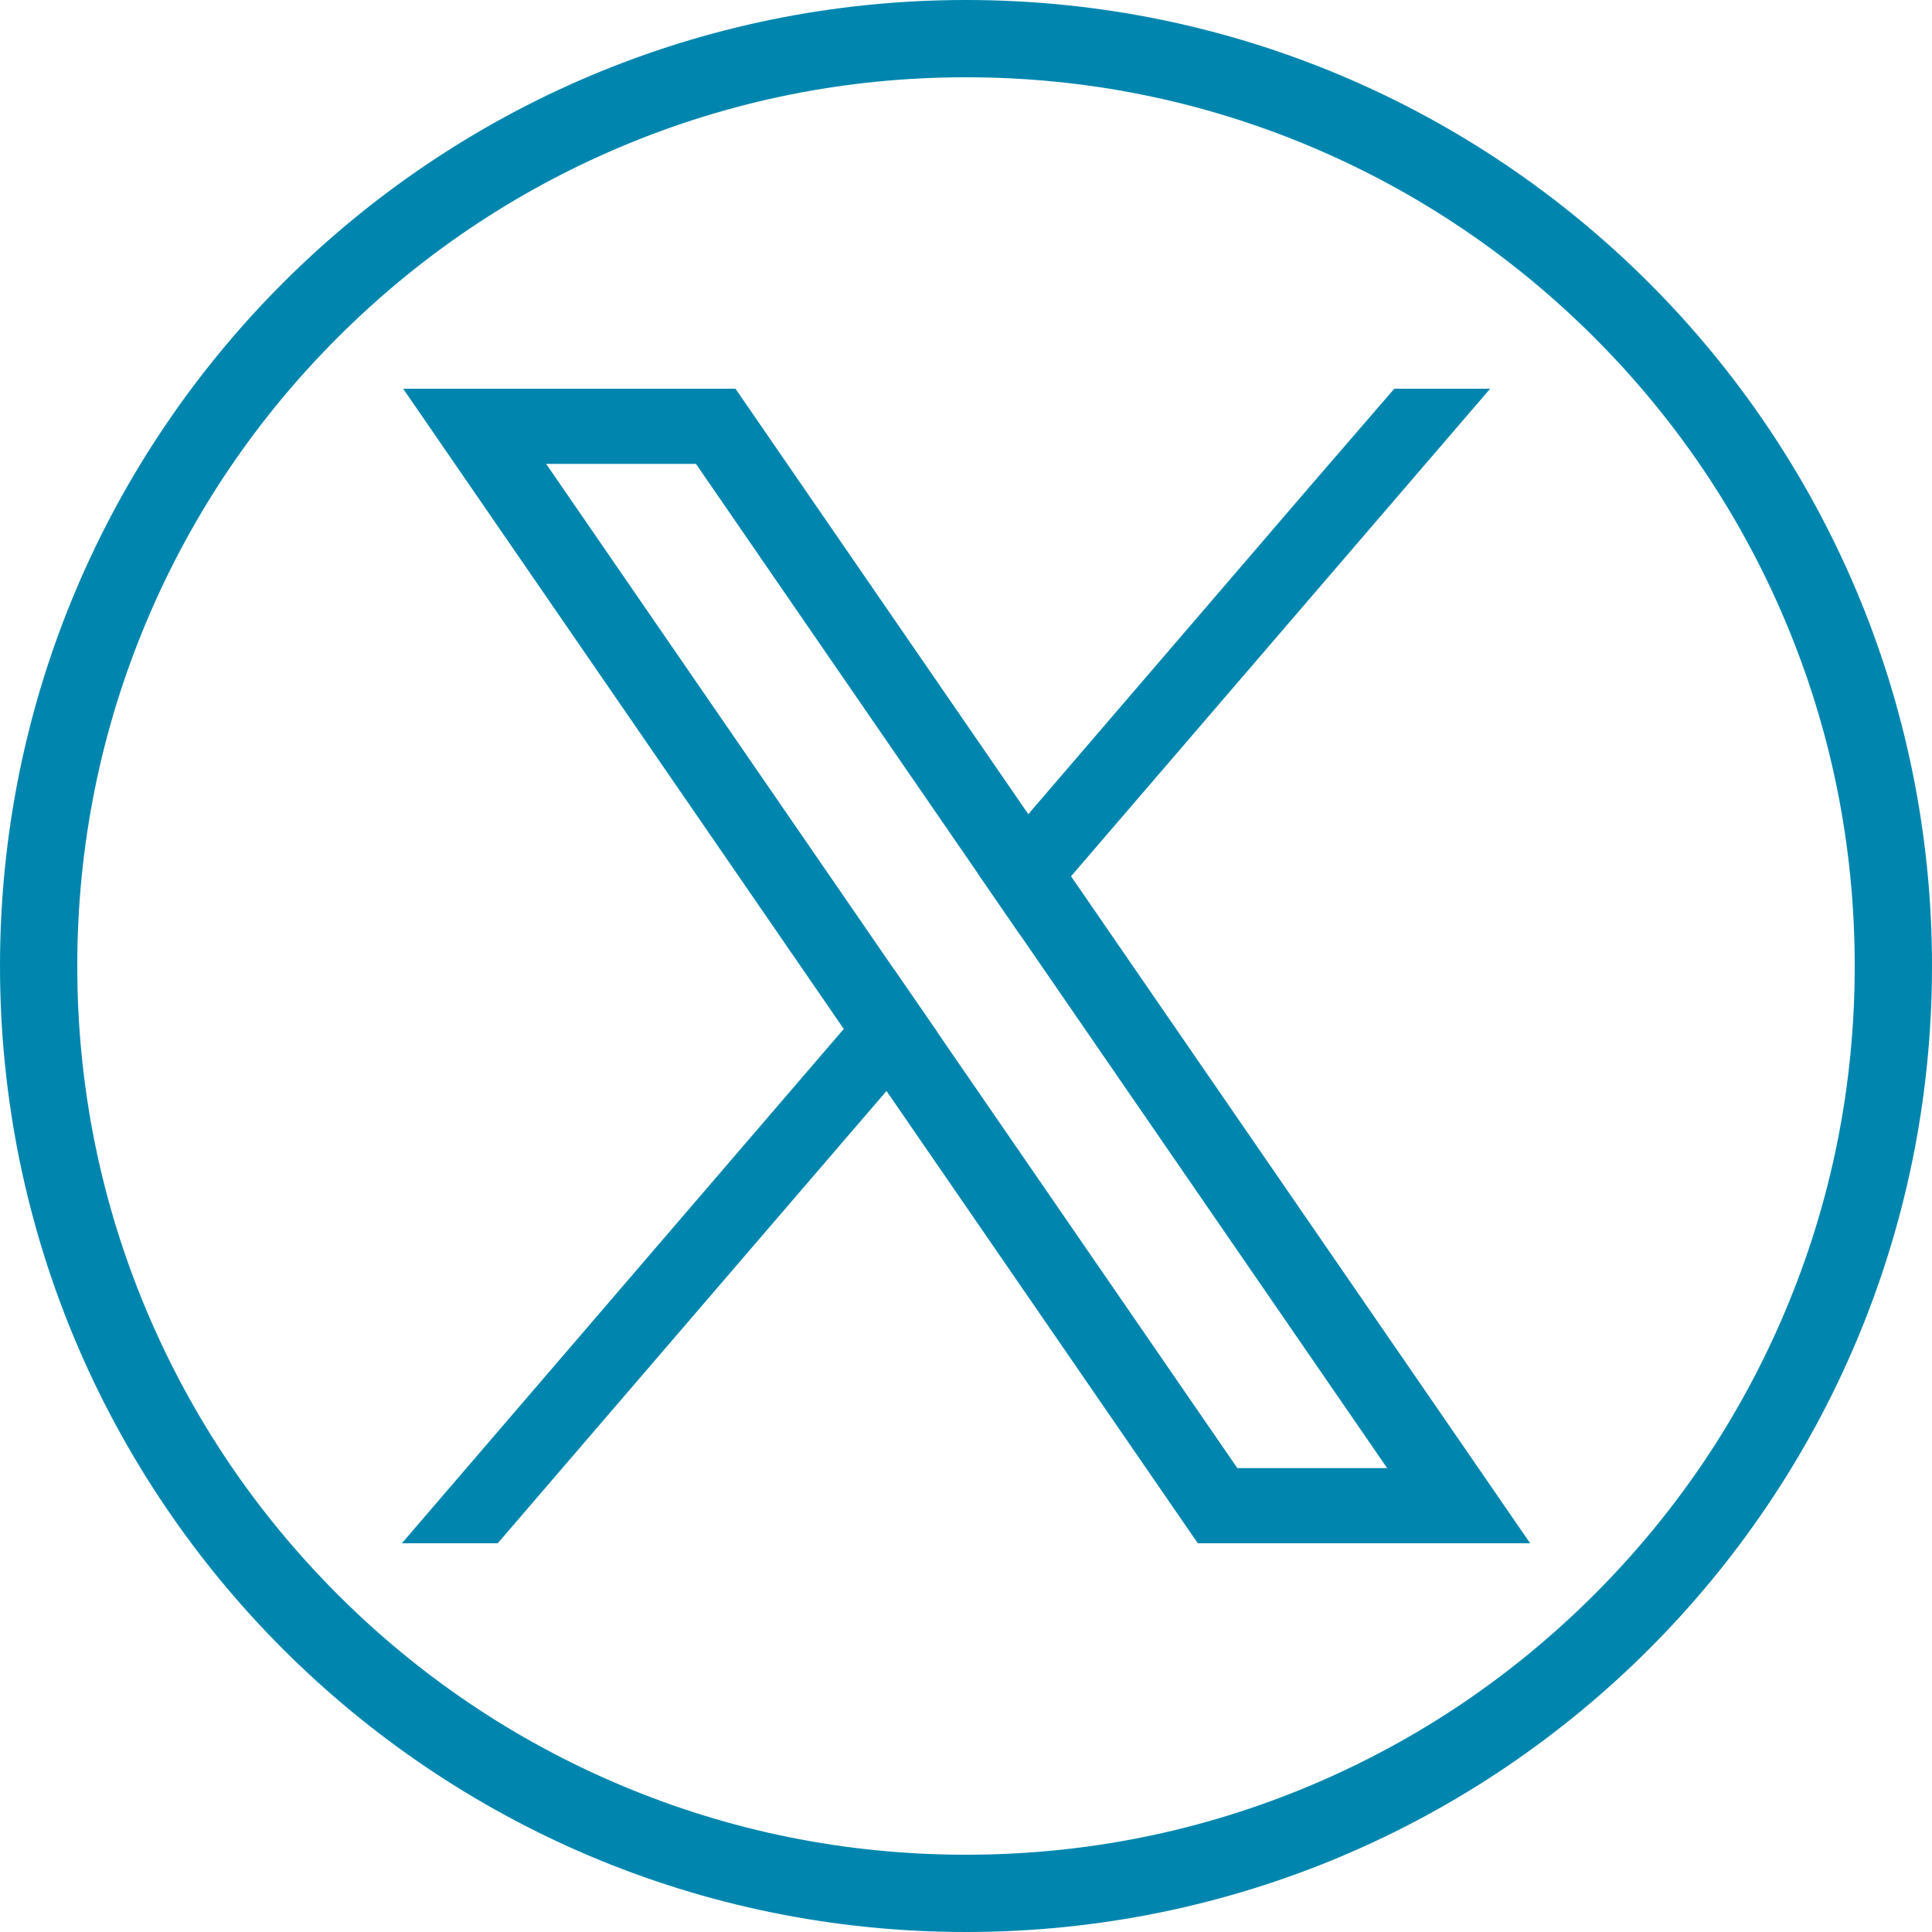
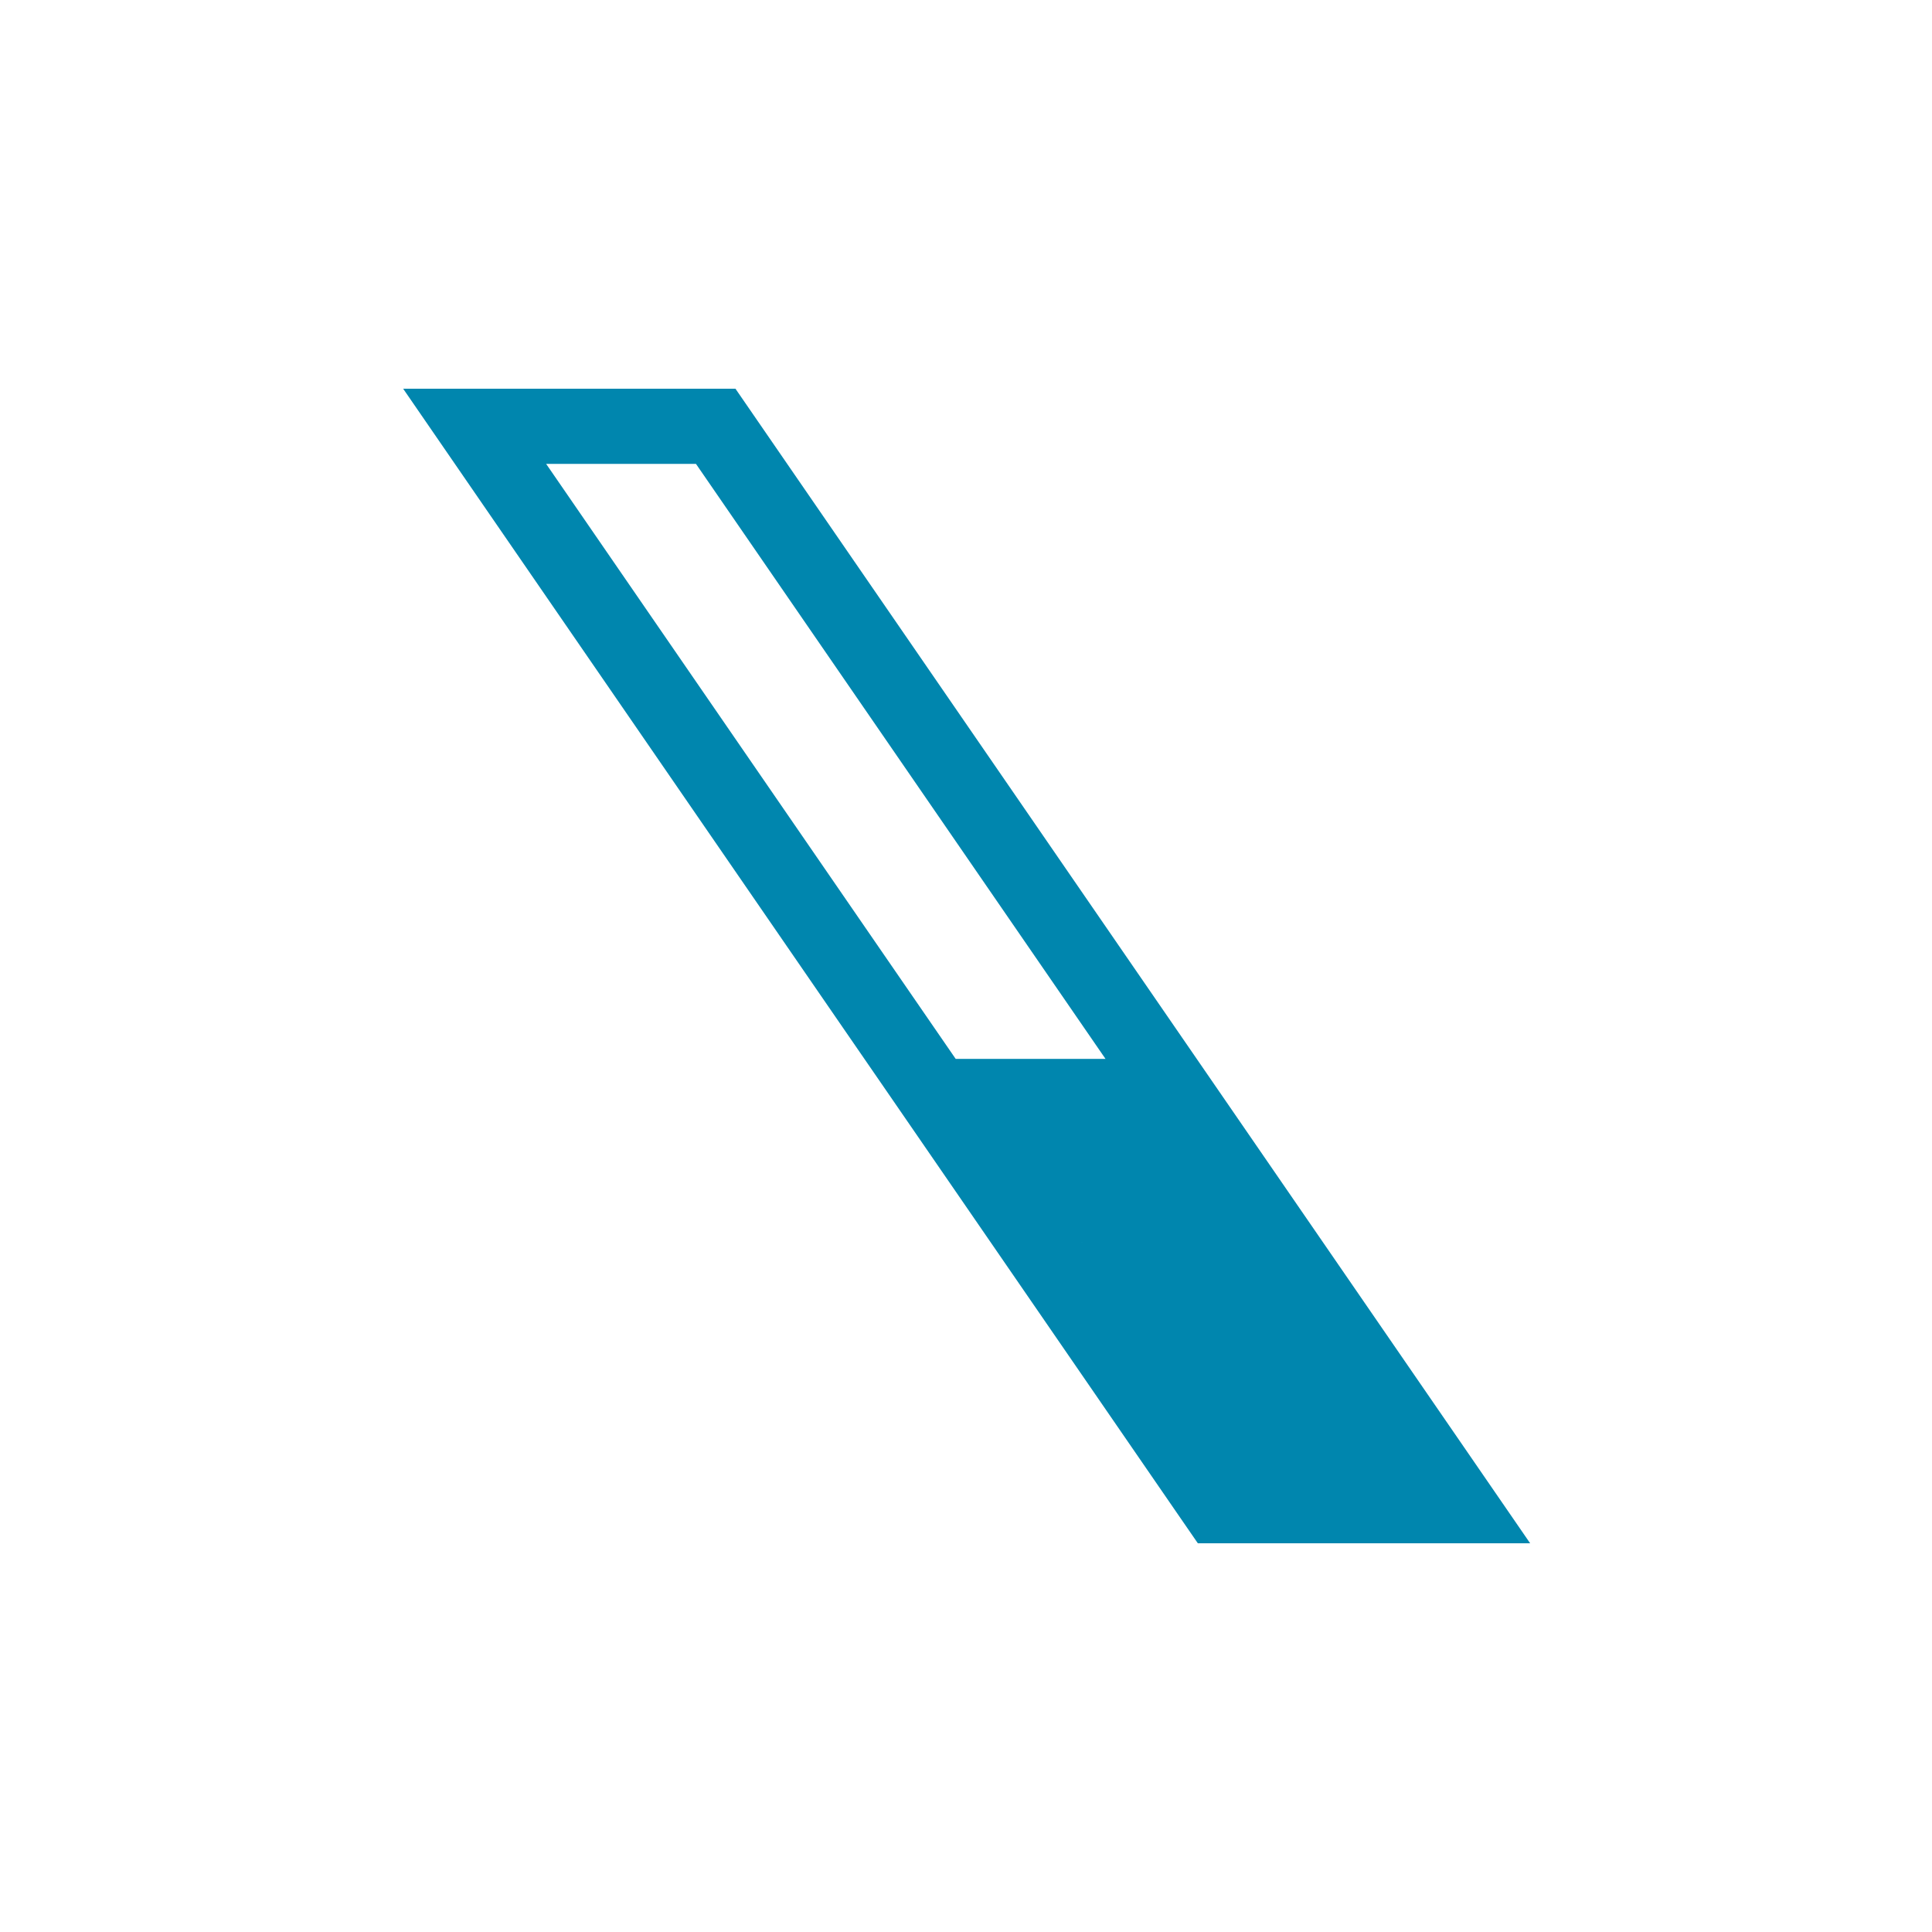
<svg xmlns="http://www.w3.org/2000/svg" width="100%" height="100%" viewBox="0 0 500 500" version="1.1" xml:space="preserve" style="fill-rule:evenodd;clip-rule:evenodd;stroke-linejoin:round;stroke-miterlimit:2;">
  <g>
    <g>
-       <path d="M320.222,379.947l-77.68,-112.863l-11.062,-16.066l-90.139,-130.965l38.774,0l72.896,105.914l11.062,16.067l94.923,137.913l-38.774,-0Zm54.803,-11.025l-97.839,-142.142l-11.061,-16.075l-69.988,-101.678l-5.801,-8.427l-86,0l20.974,30.48l93.057,135.208l11.061,16.058l74.77,108.637l5.801,8.417l86.001,-0l-20.975,-30.478Z" style="fill:#0086ae;fill-rule:nonzero;" />
-       <path d="M231.48,251.018l11.062,16.066l-13.114,15.262l-100.616,117.054l-24.812,-0l114.367,-133.112l13.113,-15.27Z" style="fill:#0086ae;fill-rule:nonzero;" />
-       <path d="M385.647,100.6l-108.461,126.18l-13.113,15.254l-11.062,-16.067l13.114,-15.262l73.47,-85.514l21.24,-24.591l24.812,0Z" style="fill:#0086ae;fill-rule:nonzero;" />
+       <path d="M320.222,379.947l-77.68,-112.863l-11.062,-16.066l-90.139,-130.965l38.774,0l11.062,16.067l94.923,137.913l-38.774,-0Zm54.803,-11.025l-97.839,-142.142l-11.061,-16.075l-69.988,-101.678l-5.801,-8.427l-86,0l20.974,30.48l93.057,135.208l11.061,16.058l74.77,108.637l5.801,8.417l86.001,-0l-20.975,-30.478Z" style="fill:#0086ae;fill-rule:nonzero;" />
    </g>
  </g>
-   <path d="M250,20c31.06,0 61.18,6.08 89.52,18.07c27.39,11.58 51.99,28.17 73.11,49.3c21.12,21.13 37.72,45.73 49.3,73.11c11.99,28.34 18.07,58.46 18.07,89.52c0,31.06 -6.08,61.18 -18.07,89.52c-11.58,27.39 -28.17,51.99 -49.3,73.11c-21.13,21.13 -45.73,37.72 -73.11,49.3c-28.34,11.99 -58.46,18.07 -89.52,18.07c-31.06,0 -61.18,-6.08 -89.52,-18.07c-27.39,-11.58 -51.99,-28.17 -73.11,-49.3c-21.13,-21.13 -37.72,-45.73 -49.3,-73.11c-11.99,-28.34 -18.07,-58.46 -18.07,-89.52c-0,-31.06 6.08,-61.18 18.07,-89.52c11.58,-27.39 28.17,-51.99 49.3,-73.11c21.13,-21.12 45.73,-37.72 73.11,-49.3c28.34,-11.99 58.46,-18.07 89.52,-18.07m0,-20c-138.07,-0 -250,111.93 -250,250c0,138.07 111.93,250 250,250c138.07,0 250,-111.93 250,-250c0,-138.07 -111.93,-250 -250,-250Z" style="fill:#0086ae;fill-rule:nonzero;" />
</svg>